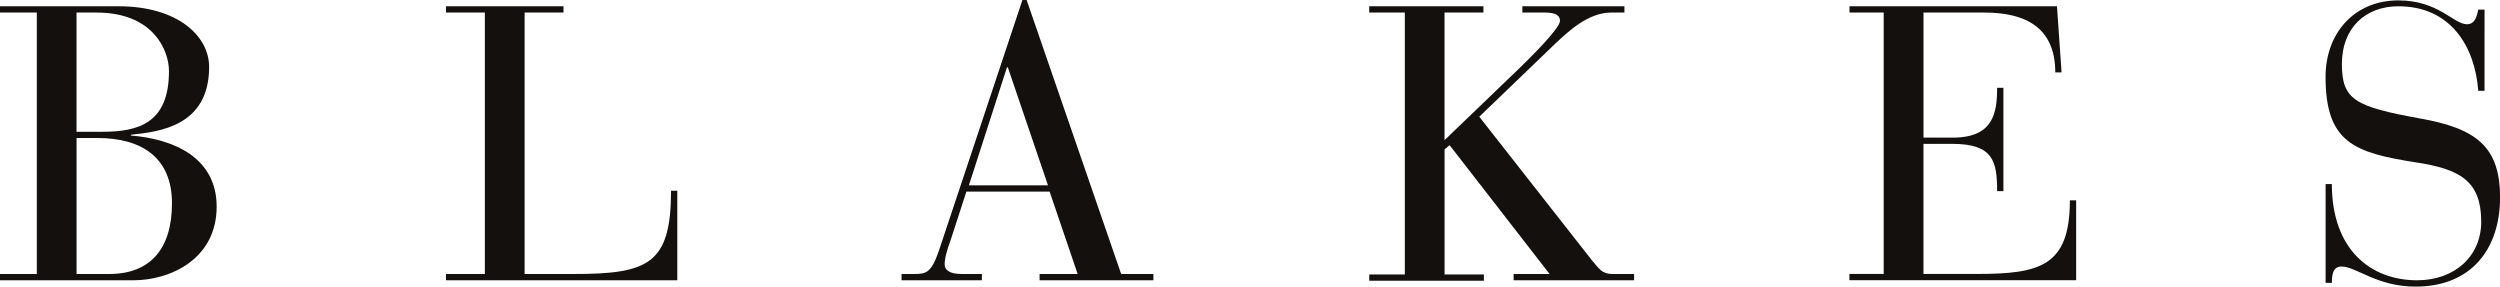
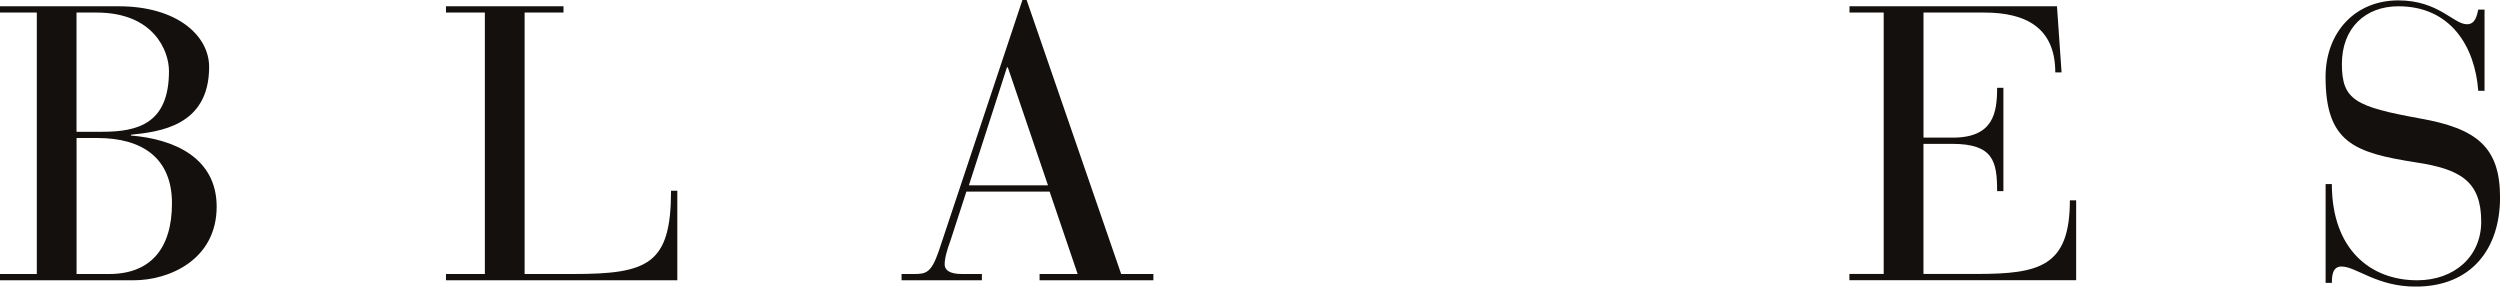
<svg xmlns="http://www.w3.org/2000/svg" id="a" viewBox="0 0 517.52 59.32">
  <defs>
    <style>.b{fill:#13100d;}</style>
  </defs>
  <path class="b" d="M7.62,2.6H0V1.3H24.59c12.04,0,18.7,6.06,18.7,12.56,0,12.3-10.39,13.42-16.19,14.03v.17c8.75,.69,17.75,4.5,17.75,14.72,0,10.91-9.7,15.24-17.23,15.24H0v-1.3H7.62V2.6ZM15.85,27.28h5.28c7.36,0,13.85-1.65,13.85-12.56,0-4.24-3.2-12.12-14.98-12.12h-4.16V27.28Zm0,29.44h6.76c8.49,0,12.99-5.2,12.99-14.64s-6.24-13.51-15.42-13.51h-4.33v28.15Z" />
  <path class="b" d="M100.37,2.6h-8.05V1.3h24.33v1.3h-8.05V56.72h10.04c15.5,0,20.27-1.99,20.27-17.23h1.3v18.53h-47.89v-1.3h8.05V2.6Z" />
  <path class="b" d="M217.28,39.66h-17.23l-3.29,10.13c-.61,1.65-1.21,3.55-1.21,4.94,0,1.13,.95,1.99,3.55,1.99h4.16v1.3h-16.63v-1.3h2.6c2.51,0,3.55-.26,5.11-4.76L211.65,0h.87l19.57,56.72h6.67v1.3h-23.56v-1.3h7.88l-5.8-17.06Zm-8.66-25.72h-.17l-7.88,24.42h16.37l-8.31-24.42Z" />
-   <path class="b" d="M290.8,2.6h-7.36V1.3h23.64v1.3h-8.05V29.01l15.24-14.64c2.51-2.43,8.66-8.49,8.66-10.05,0-1.04-.69-1.73-3.29-1.73h-4.5V1.3h21.13v1.3h-2.77c-4.76,0-8.92,3.98-11.43,6.32l-15.85,15.24,23.3,29.7c1.56,1.82,2.08,2.86,4.33,2.86h4.42v1.3h-24.94v-1.3h7.45l-20.7-26.67-1.04,.87v25.89h8.14v1.3h-23.73v-1.3h7.36V2.6h0Z" />
  <path class="b" d="M389.96,2.6h-7.1V1.3h42.95l.95,13.68h-1.3c0-9.27-6.15-12.38-14.64-12.38h-12.64V28.49h6.06c8.4,0,9.18-5.11,9.18-10.31h1.3v21.39h-1.3c0-6.15-.78-9.79-9.27-9.79h-5.98v26.93h11c13.08,0,19.31-1.56,19.31-15.24h1.3v16.54h-46.94v-1.3h7.1V2.6h0Z" />
  <path class="b" d="M481.41,38.1h1.3c0,13.51,7.97,19.92,17.67,19.92,7.71,0,13.25-4.94,13.25-12.12,0-8.4-4.33-10.91-13.6-12.3-12.64-1.99-18.62-4.07-18.62-17.67,0-9.18,6.06-15.85,15.07-15.85,8.31,0,11.43,4.94,14.2,4.94,1.82,0,2.08-1.99,2.34-3.03h1.3V18.79h-1.3c-.69-9.18-5.72-17.49-16.54-17.49-6.84,0-11.69,4.5-11.69,11.95s2.77,8.83,16.11,11.26c11.78,2.08,16.63,5.89,16.63,16.37s-5.8,18.45-17.49,18.45c-8.05,0-12.3-4.16-15.33-4.16-1.9,0-1.99,1.99-1.99,3.38h-1.3v-20.44h0Z" />
</svg>